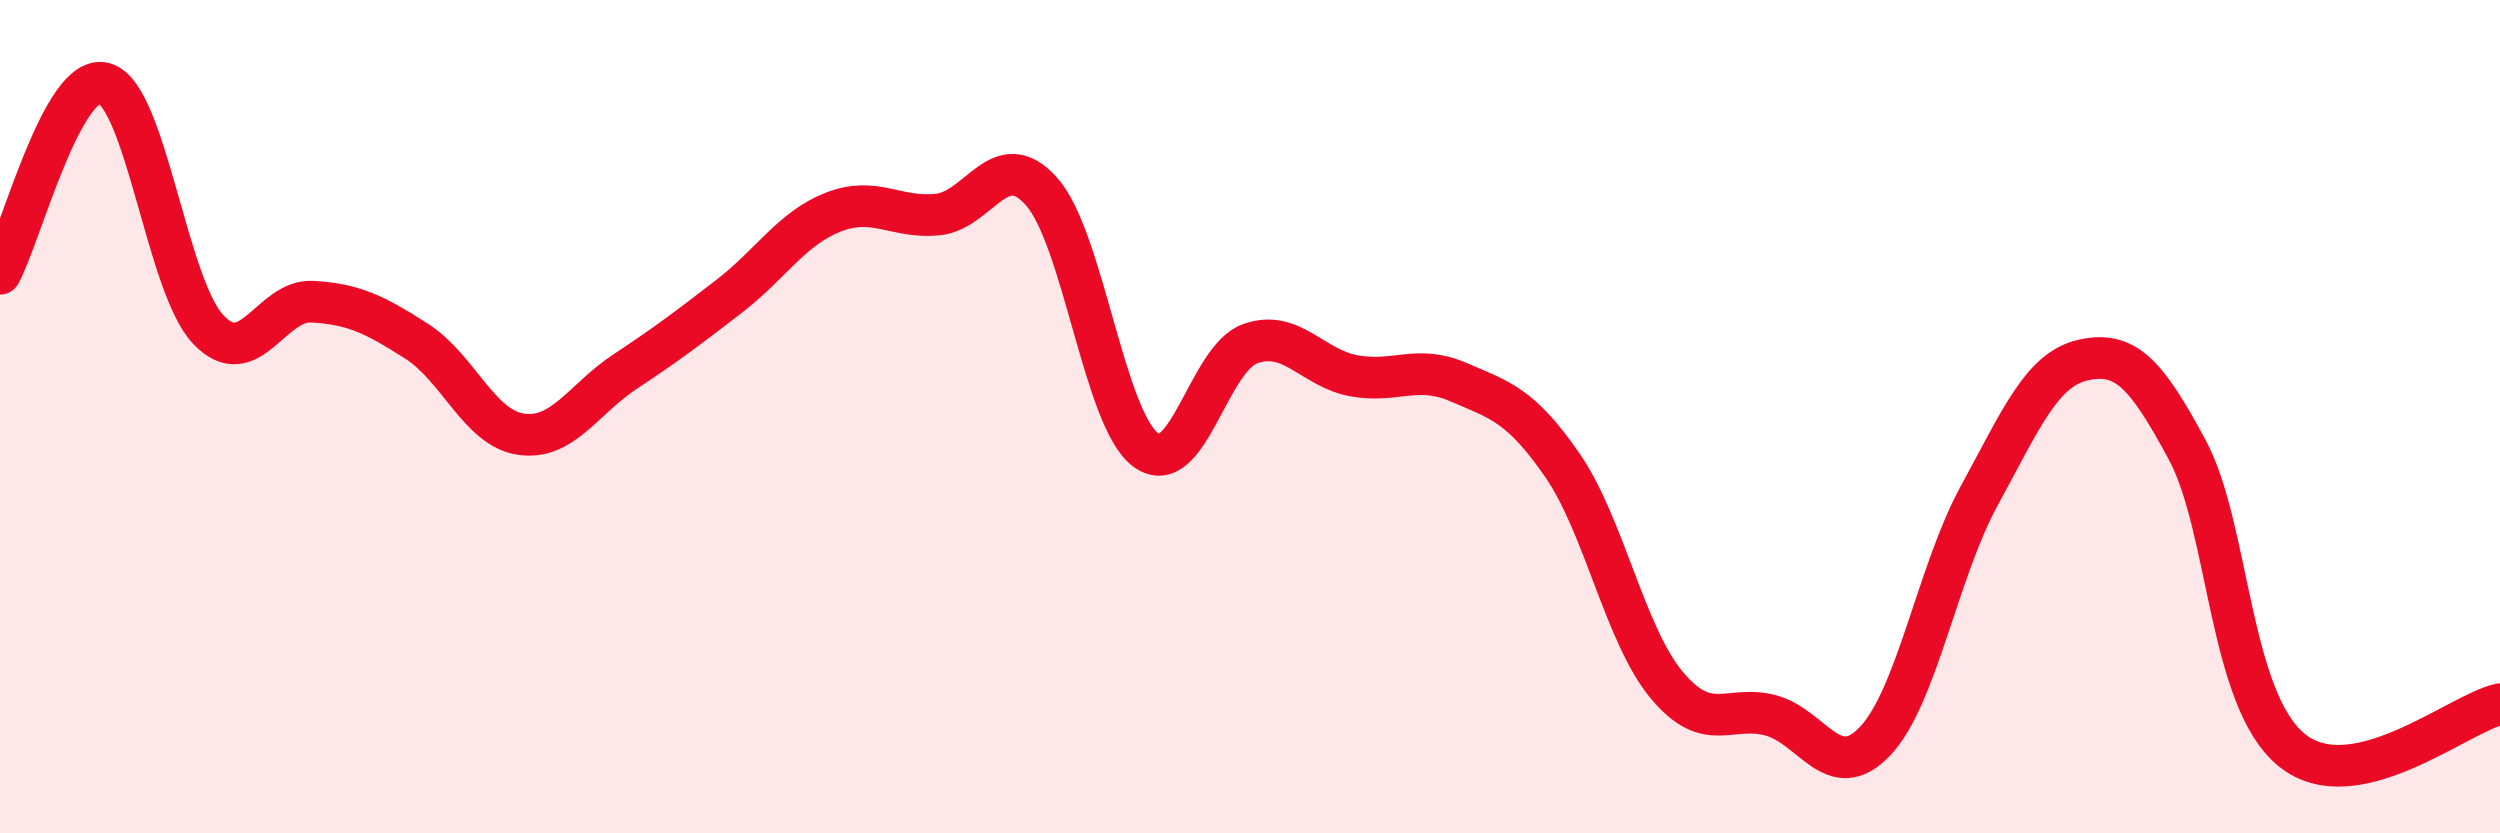
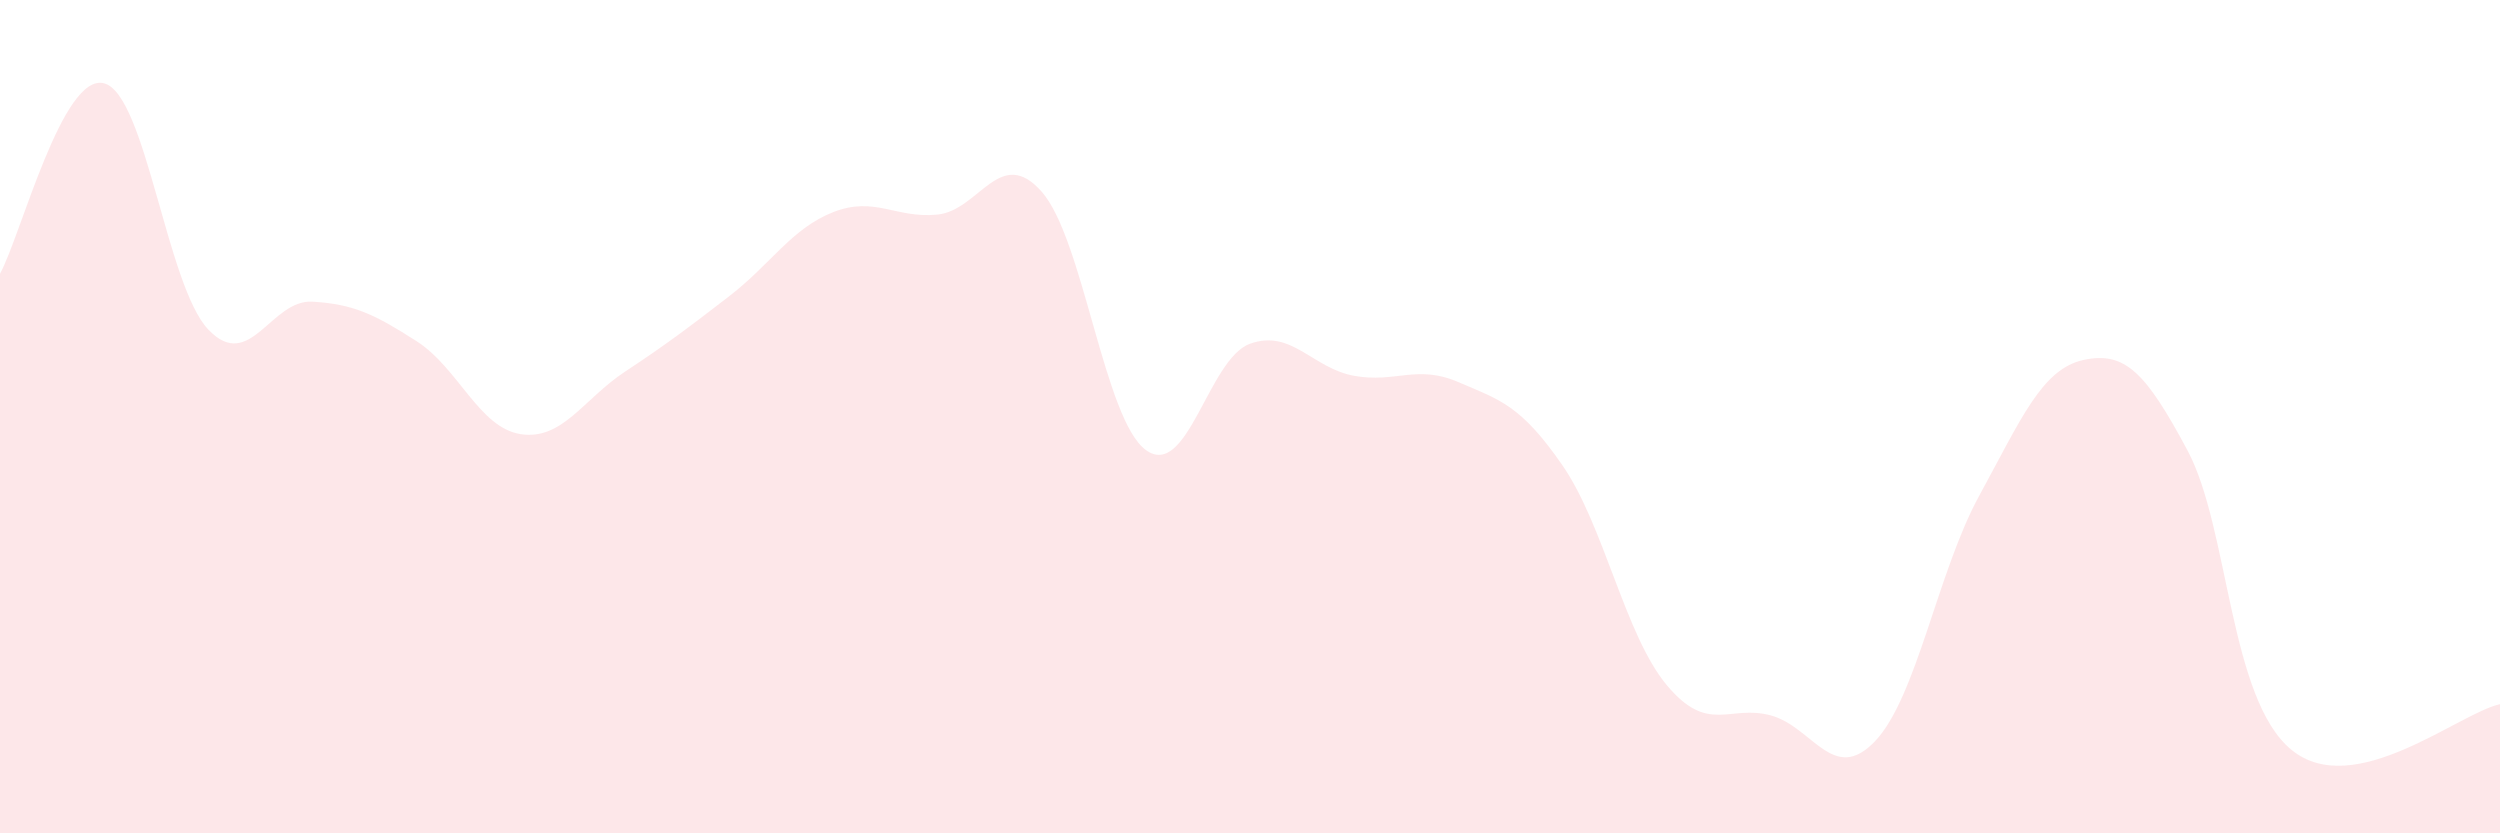
<svg xmlns="http://www.w3.org/2000/svg" width="60" height="20" viewBox="0 0 60 20">
  <path d="M 0,6.57 C 0.5,5.66 1.5,1.73 2.5,2 C 3.5,2.27 4,6.86 5,7.91 C 6,8.96 6.5,7.18 7.5,7.24 C 8.5,7.3 9,7.55 10,8.19 C 11,8.83 11.5,10.27 12.5,10.42 C 13.5,10.57 14,9.58 15,8.92 C 16,8.26 16.5,7.88 17.5,7.11 C 18.5,6.34 19,5.48 20,5.09 C 21,4.7 21.5,5.25 22.5,5.15 C 23.5,5.05 24,3.47 25,4.6 C 26,5.73 26.5,10.07 27.5,10.8 C 28.5,11.53 29,8.61 30,8.25 C 31,7.89 31.5,8.84 32.5,9.02 C 33.5,9.2 34,8.74 35,9.17 C 36,9.6 36.5,9.72 37.5,11.17 C 38.5,12.62 39,15.24 40,16.44 C 41,17.64 41.5,16.9 42.5,17.17 C 43.5,17.44 44,18.84 45,17.79 C 46,16.74 46.5,13.73 47.5,11.9 C 48.5,10.07 49,8.86 50,8.64 C 51,8.42 51.5,8.94 52.5,10.81 C 53.5,12.68 53.5,16.78 55,18 C 56.5,19.22 59,17.12 60,16.9L60 20L0 20Z" fill="#EB0A25" opacity="0.1" stroke-linecap="round" stroke-linejoin="round" />
-   <path d="M 0,6.57 C 0.5,5.66 1.5,1.73 2.5,2 C 3.5,2.27 4,6.86 5,7.91 C 6,8.96 6.5,7.18 7.5,7.24 C 8.5,7.3 9,7.55 10,8.19 C 11,8.83 11.5,10.27 12.5,10.42 C 13.5,10.57 14,9.58 15,8.92 C 16,8.26 16.5,7.88 17.5,7.11 C 18.5,6.34 19,5.48 20,5.09 C 21,4.7 21.5,5.25 22.5,5.15 C 23.5,5.05 24,3.47 25,4.6 C 26,5.73 26.5,10.07 27.5,10.8 C 28.5,11.53 29,8.61 30,8.25 C 31,7.89 31.5,8.84 32.5,9.02 C 33.5,9.2 34,8.74 35,9.17 C 36,9.6 36.5,9.72 37.5,11.17 C 38.5,12.62 39,15.24 40,16.44 C 41,17.64 41.5,16.9 42.5,17.17 C 43.5,17.44 44,18.84 45,17.79 C 46,16.74 46.5,13.73 47.5,11.9 C 48.5,10.07 49,8.86 50,8.64 C 51,8.42 51.5,8.94 52.5,10.81 C 53.5,12.68 53.5,16.78 55,18 C 56.5,19.22 59,17.12 60,16.9" stroke="#EB0A25" stroke-width="1" fill="none" stroke-linecap="round" stroke-linejoin="round" />
</svg>